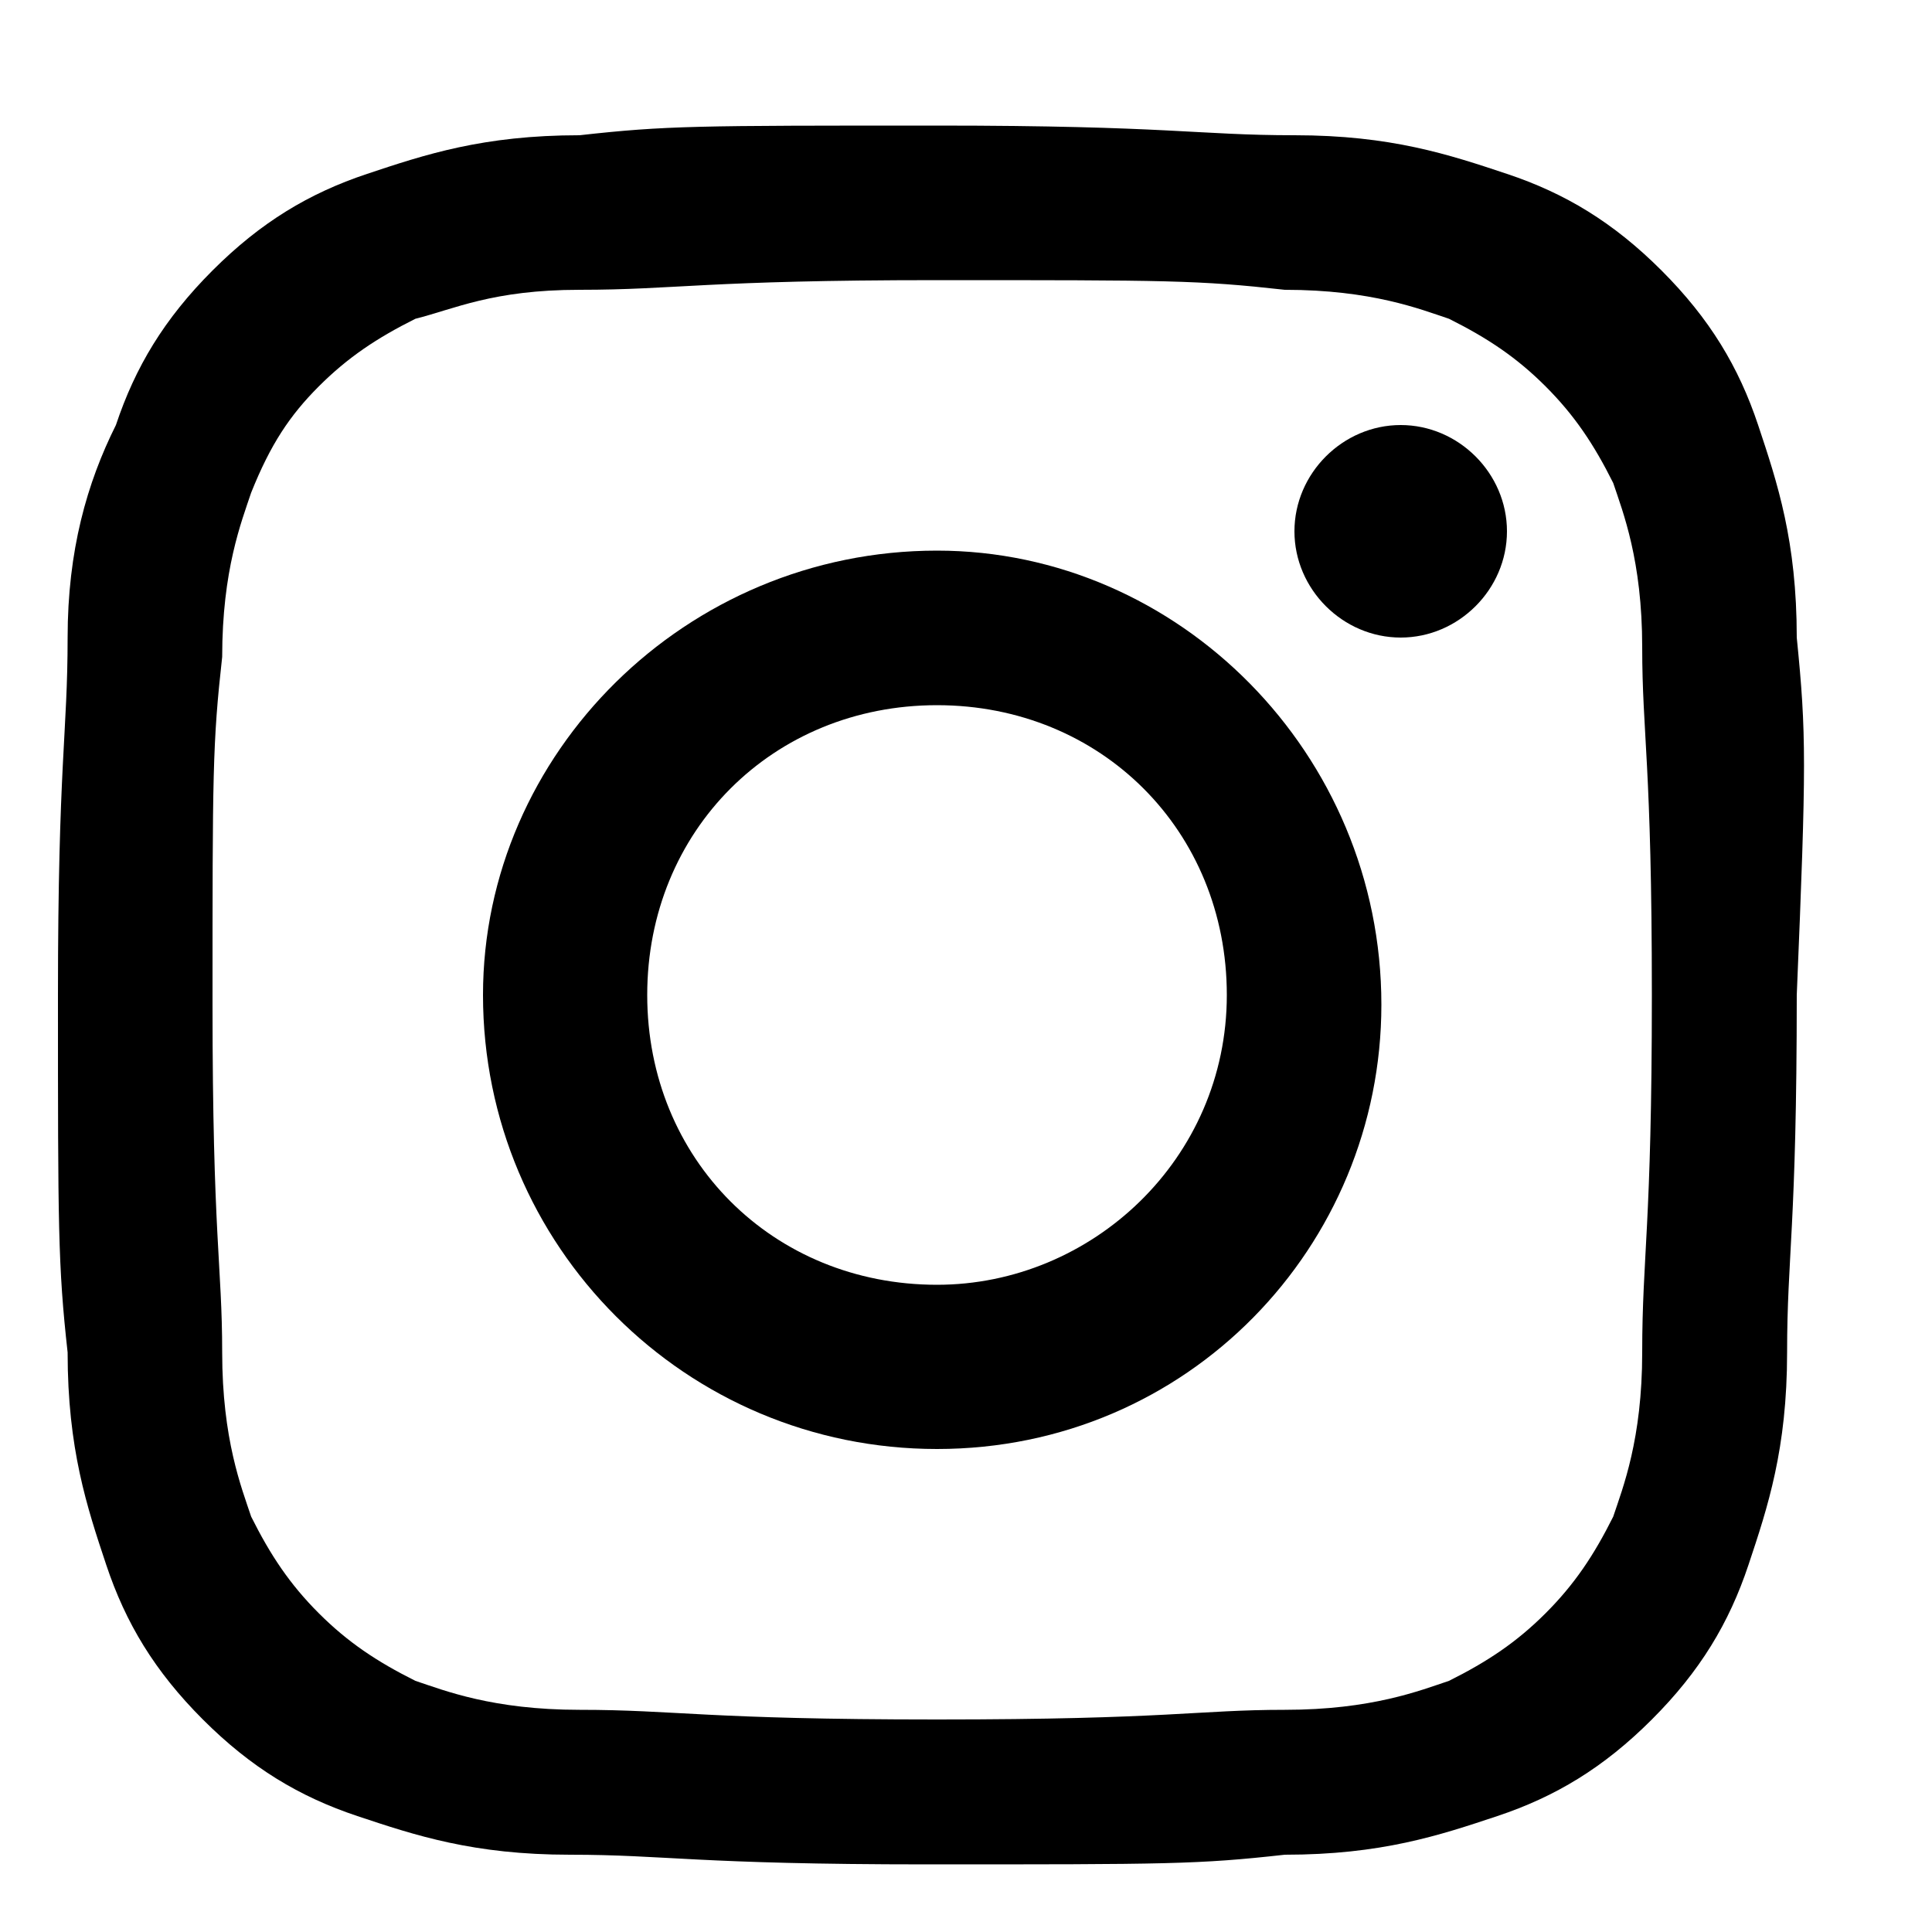
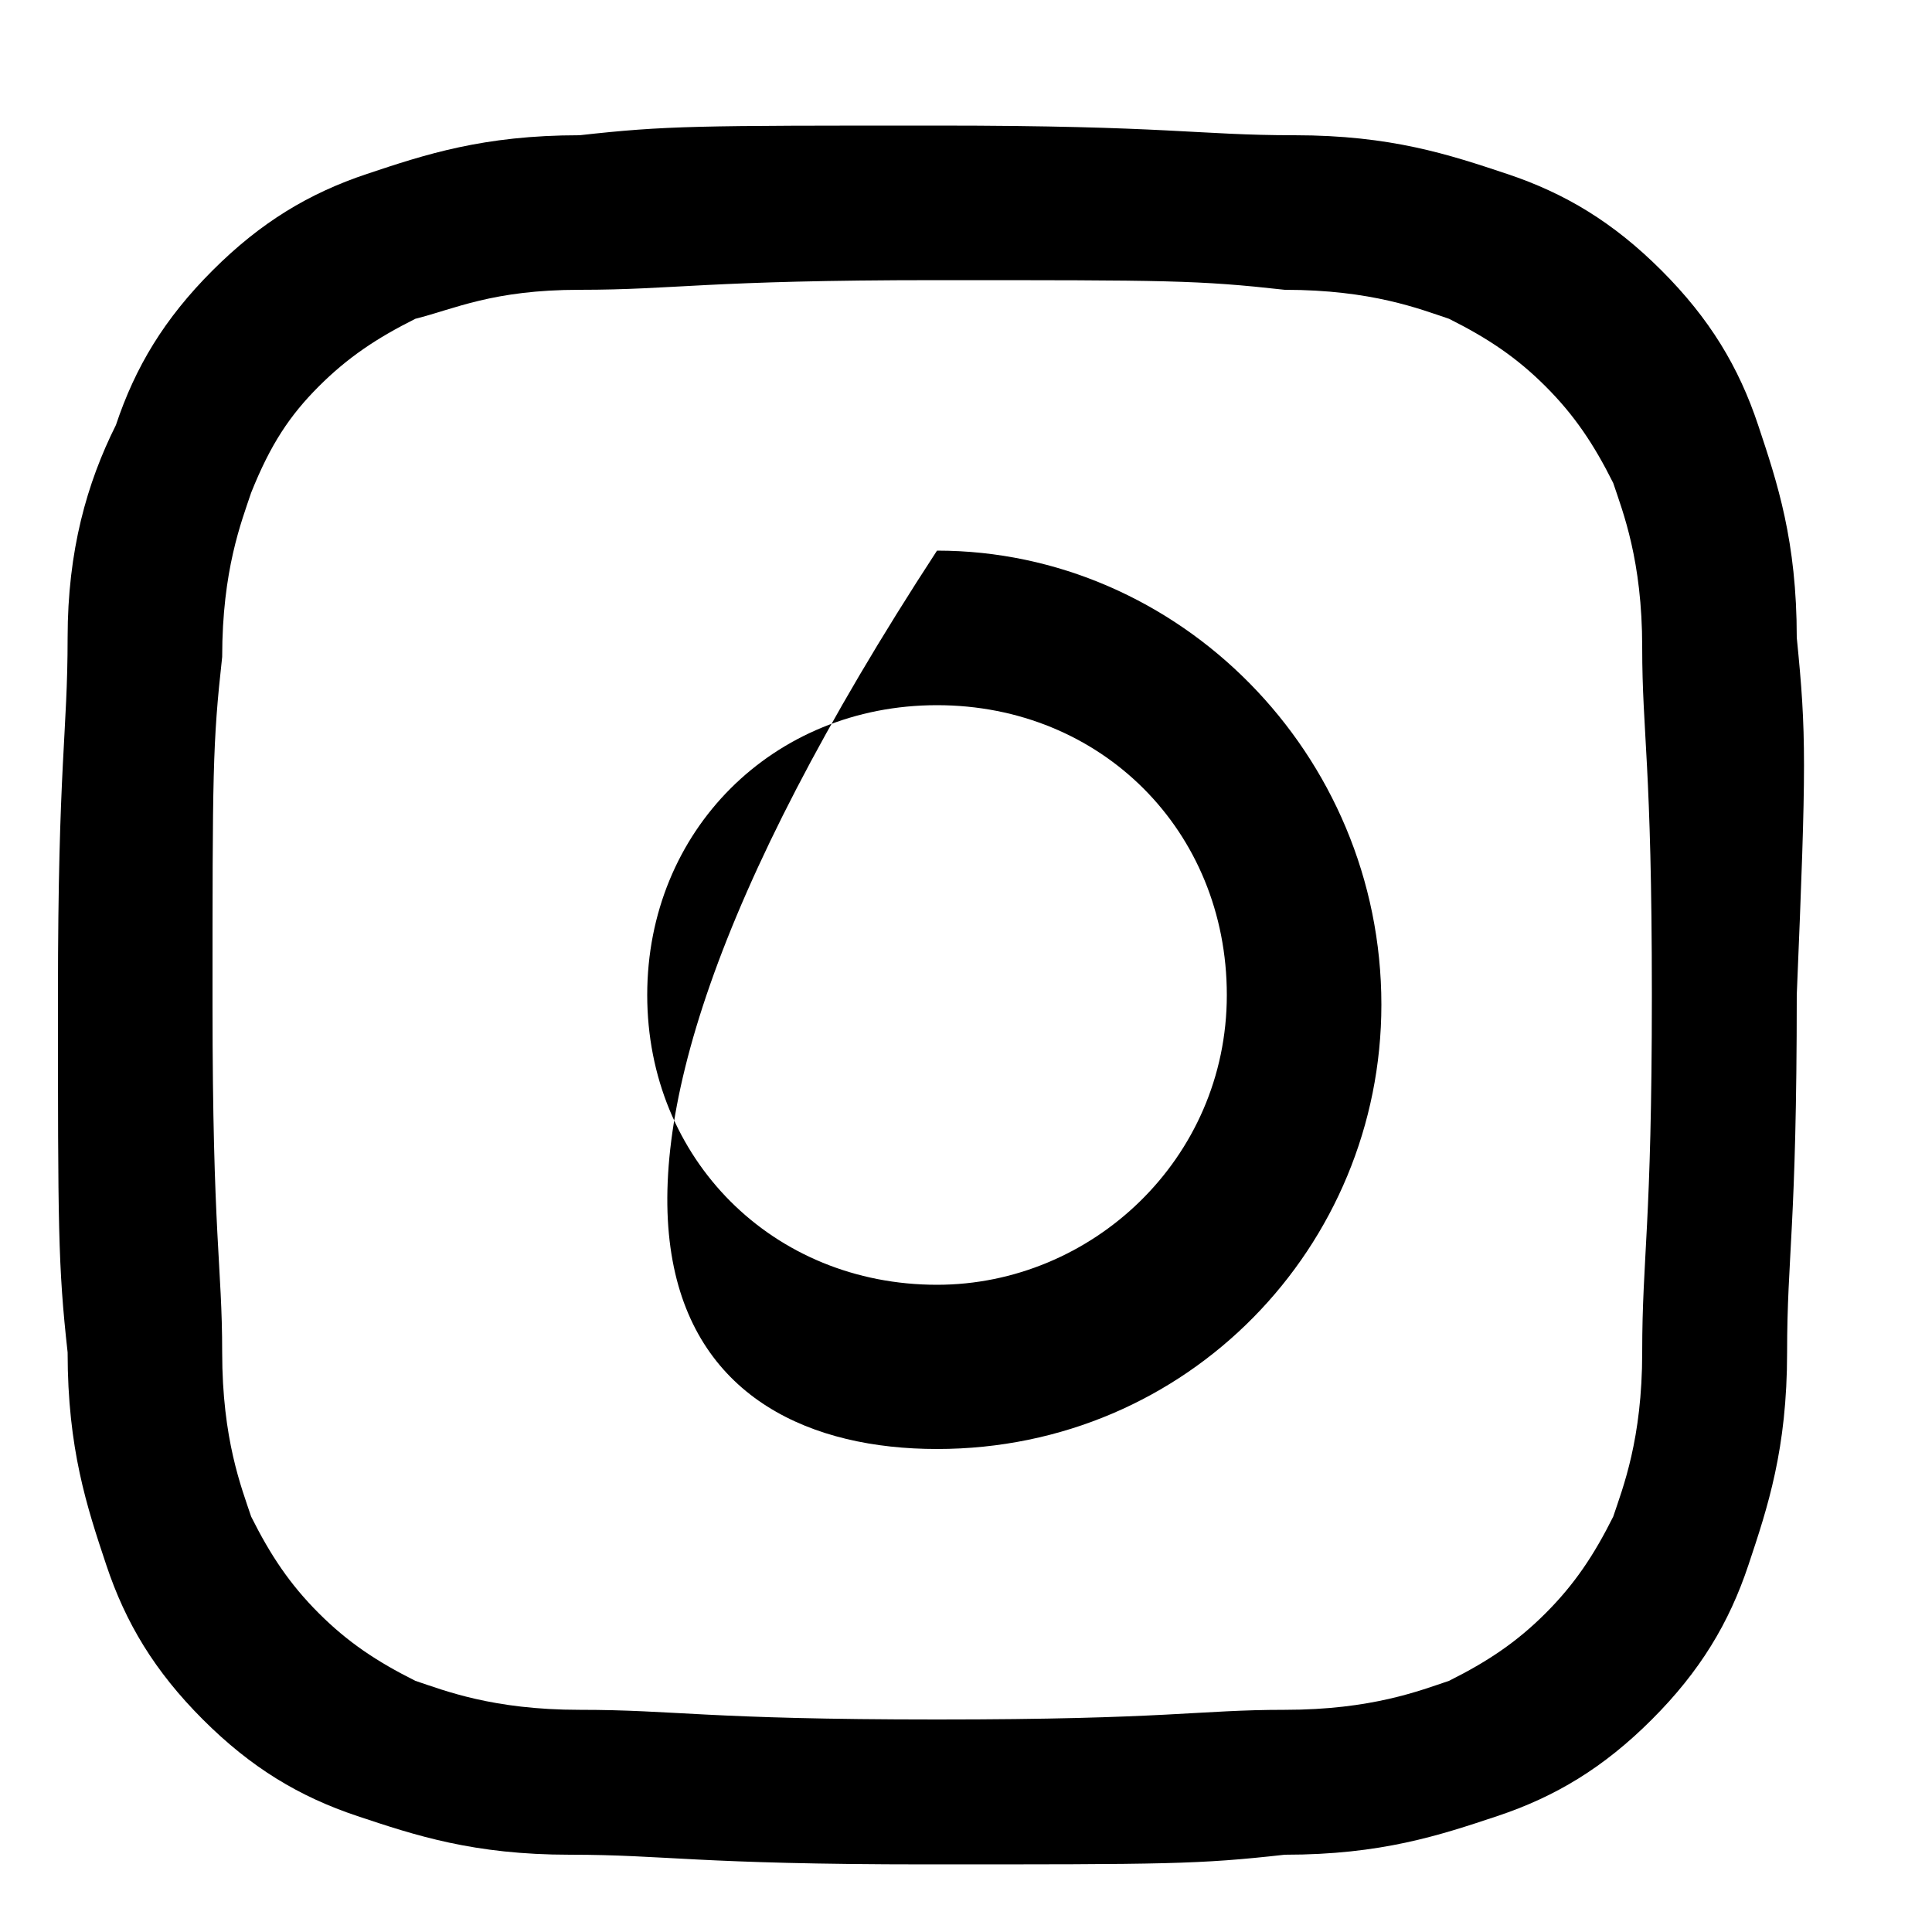
<svg xmlns="http://www.w3.org/2000/svg" version="1.1" id="Layer_1" x="0px" y="0px" width="20px" height="20px" viewBox="0 0 20 20" style="enable-background:new 0 0 20 20;" xml:space="preserve">
  <g>
    <path d="M18.6,6.6c0-1-0.2-1.6-0.4-2.2c-0.2-0.6-0.5-1.1-1-1.6c-0.5-0.5-1-0.8-1.6-1c-0.6-0.2-1.2-0.4-2.2-0.4   c-1,0-1.3-0.1-3.7-0.1c-2.5,0-2.8,0-3.7,0.1c-1,0-1.6,0.2-2.2,0.4C3.2,2,2.7,2.3,2.2,2.8c-0.5,0.5-0.8,1-1,1.6   C0.9,5,0.7,5.7,0.7,6.6c0,1-0.1,1.3-0.1,3.7c0,2.4,0,2.8,0.1,3.7c0,1,0.2,1.6,0.4,2.2c0.2,0.6,0.5,1.1,1,1.6c0.5,0.5,1,0.8,1.6,1   c0.6,0.2,1.2,0.4,2.2,0.4c1,0,1.3,0.1,3.7,0.1c2.5,0,2.8,0,3.7-0.1c1,0,1.6-0.2,2.2-0.4c0.6-0.2,1.1-0.5,1.6-1c0.5-0.5,0.8-1,1-1.6   c0.2-0.6,0.4-1.2,0.4-2.2c0-1,0.1-1.3,0.1-3.7C18.7,7.9,18.7,7.6,18.6,6.6z M17,14c0,0.9-0.2,1.4-0.3,1.7c-0.2,0.4-0.4,0.7-0.7,1   c-0.3,0.3-0.6,0.5-1,0.7c-0.3,0.1-0.8,0.3-1.7,0.3c-0.9,0-1.2,0.1-3.6,0.1S7,17.7,6,17.7c-0.9,0-1.4-0.2-1.7-0.3   c-0.4-0.2-0.7-0.4-1-0.7c-0.3-0.3-0.5-0.6-0.7-1c-0.1-0.3-0.3-0.8-0.3-1.7c0-0.9-0.1-1.2-0.1-3.6c0-2.4,0-2.7,0.1-3.6   c0-0.9,0.2-1.4,0.3-1.7C2.8,4.6,3,4.3,3.3,4c0.3-0.3,0.6-0.5,1-0.7C4.7,3.2,5.1,3,6,3C7,3,7.3,2.9,9.7,2.9s2.7,0,3.6,0.1   c0.9,0,1.4,0.2,1.7,0.3c0.4,0.2,0.7,0.4,1,0.7c0.3,0.3,0.5,0.6,0.7,1C16.8,5.3,17,5.8,17,6.7c0,0.9,0.1,1.2,0.1,3.6   C17.1,12.7,17,13,17,14z" />
-     <path d="M9.7,5.7C7.1,5.7,5,7.8,5,10.3C5,12.9,7.1,15,9.7,15s4.6-2.1,4.6-4.6C14.3,7.8,12.2,5.7,9.7,5.7z M9.7,13.3   c-1.7,0-3-1.3-3-3c0-1.7,1.3-3,3-3c1.7,0,3,1.3,3,3C12.7,12,11.3,13.3,9.7,13.3z" />
-     <path d="M14.5,4.4c-0.6,0-1.1,0.5-1.1,1.1c0,0.6,0.5,1.1,1.1,1.1c0.6,0,1.1-0.5,1.1-1.1C15.6,4.9,15.1,4.4,14.5,4.4z" />
+     <path d="M9.7,5.7C5,12.9,7.1,15,9.7,15s4.6-2.1,4.6-4.6C14.3,7.8,12.2,5.7,9.7,5.7z M9.7,13.3   c-1.7,0-3-1.3-3-3c0-1.7,1.3-3,3-3c1.7,0,3,1.3,3,3C12.7,12,11.3,13.3,9.7,13.3z" />
  </g>
</svg>